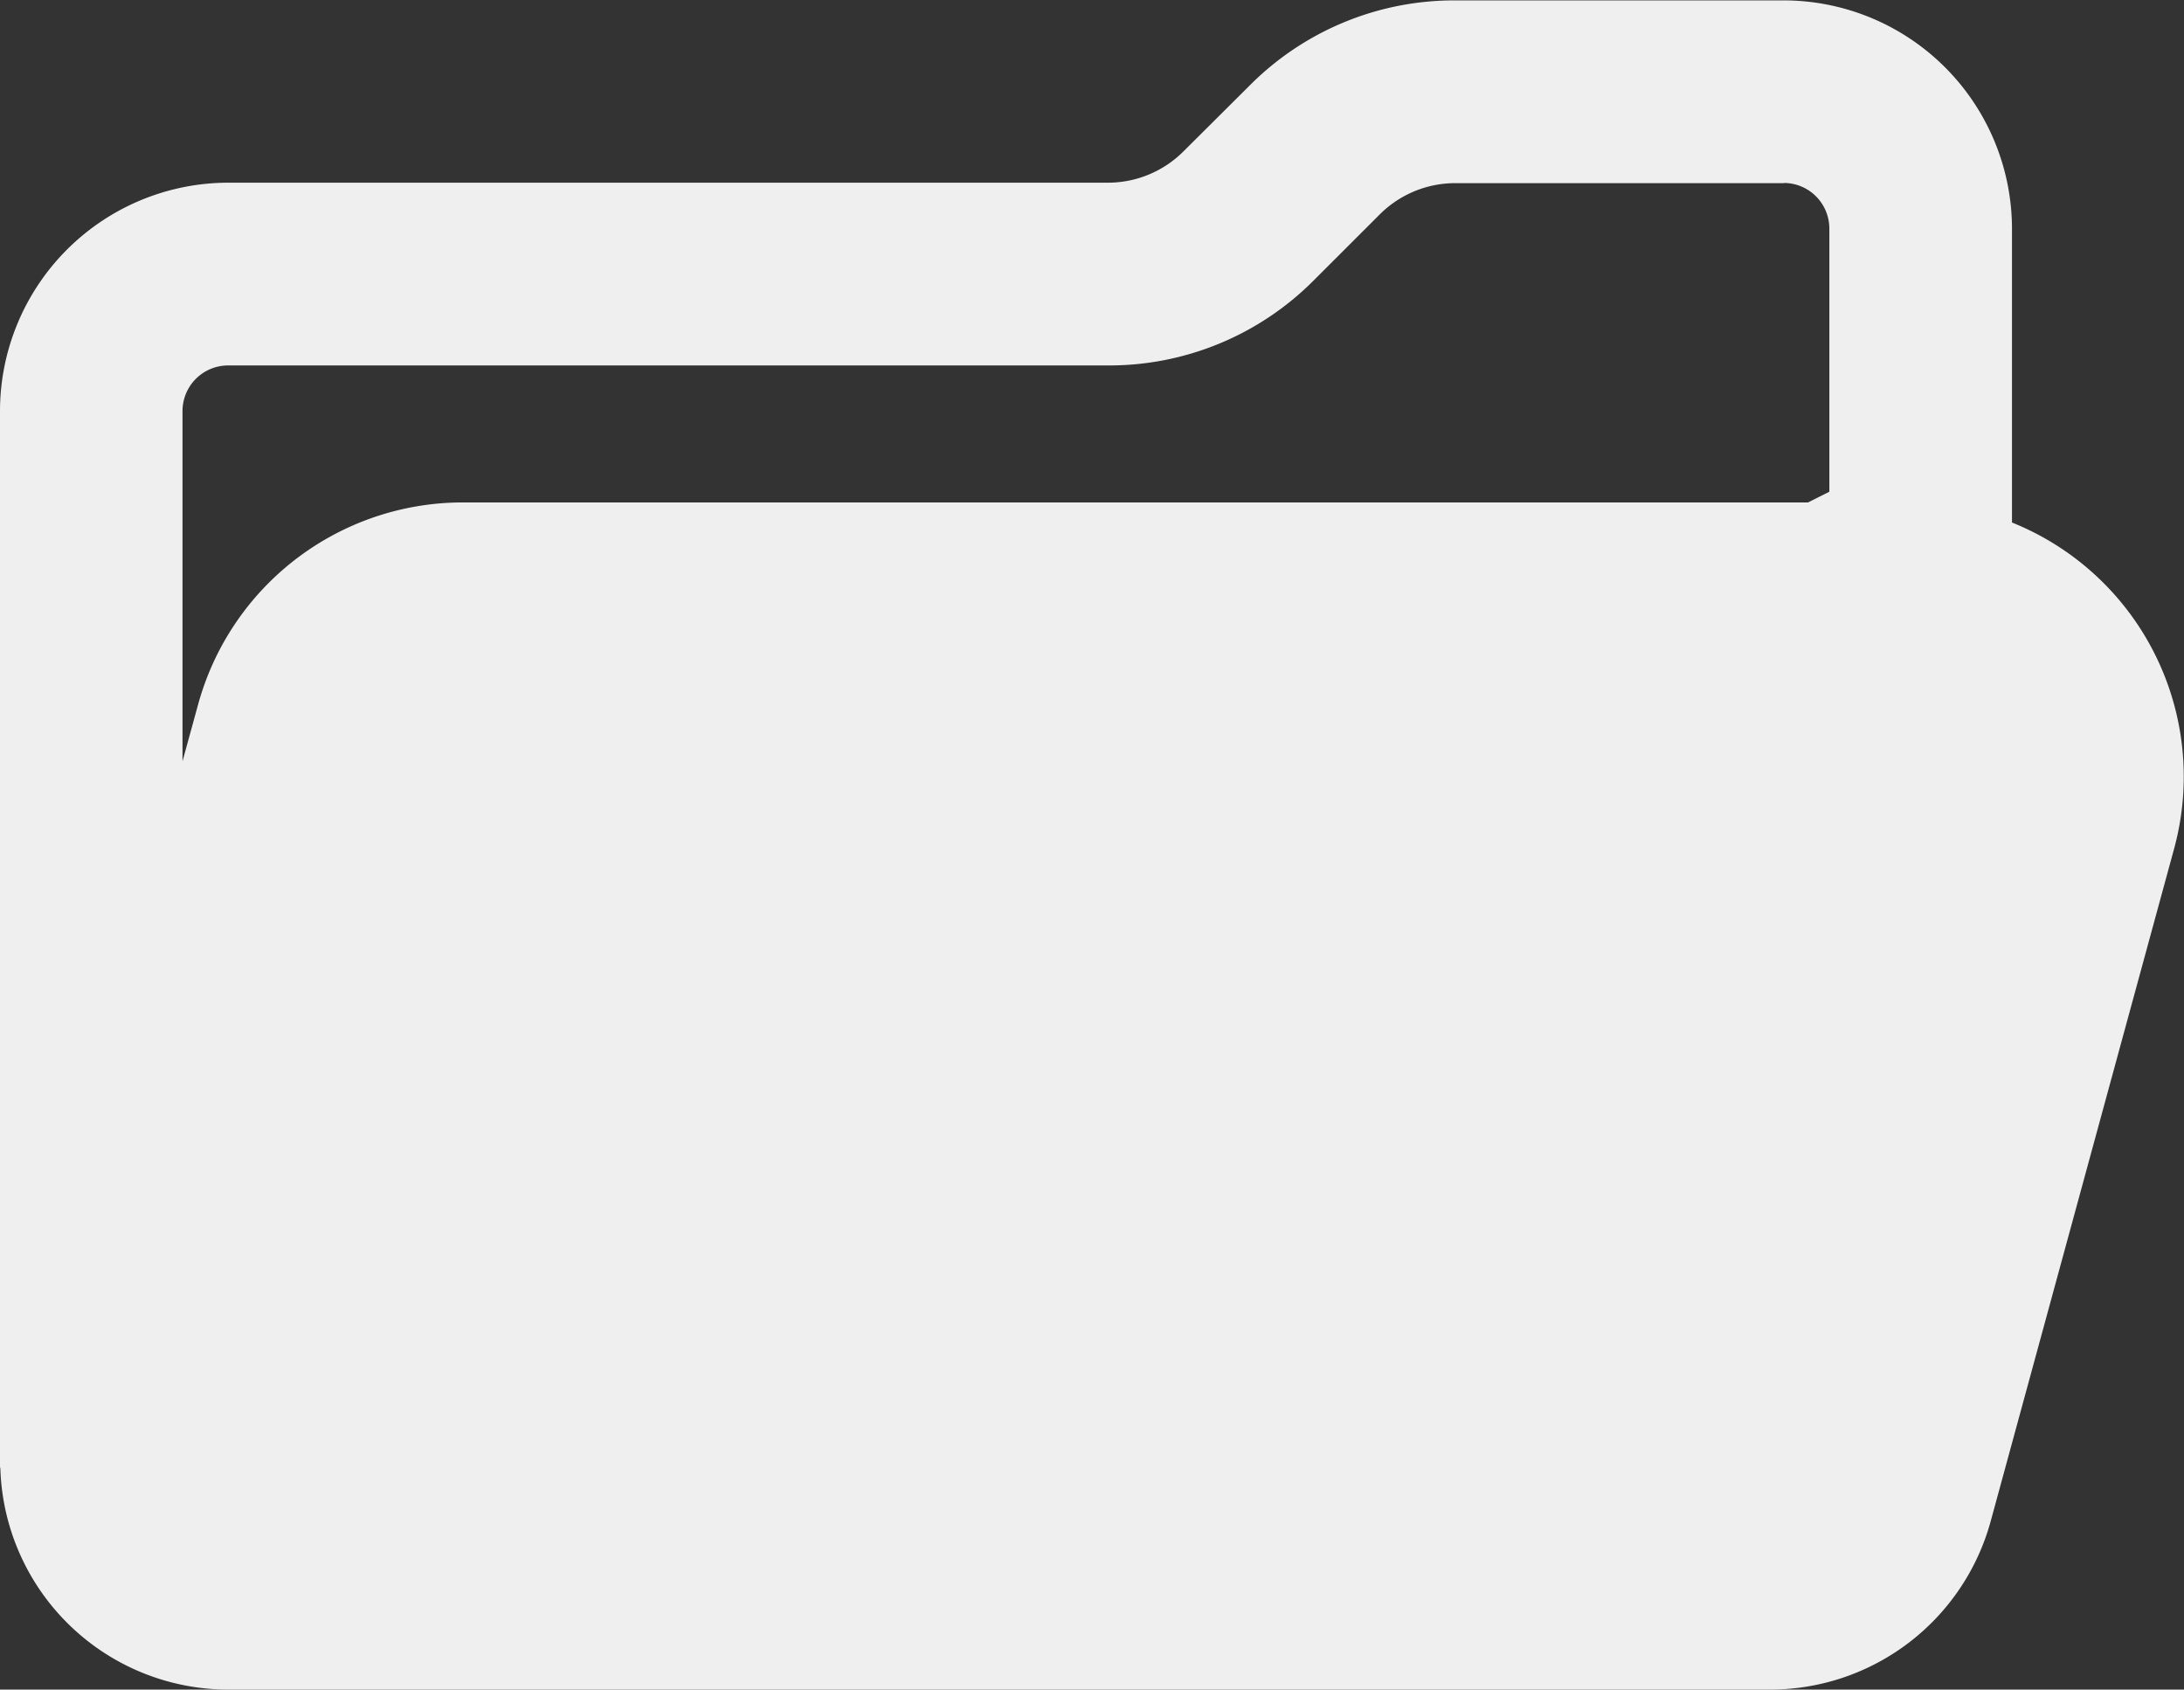
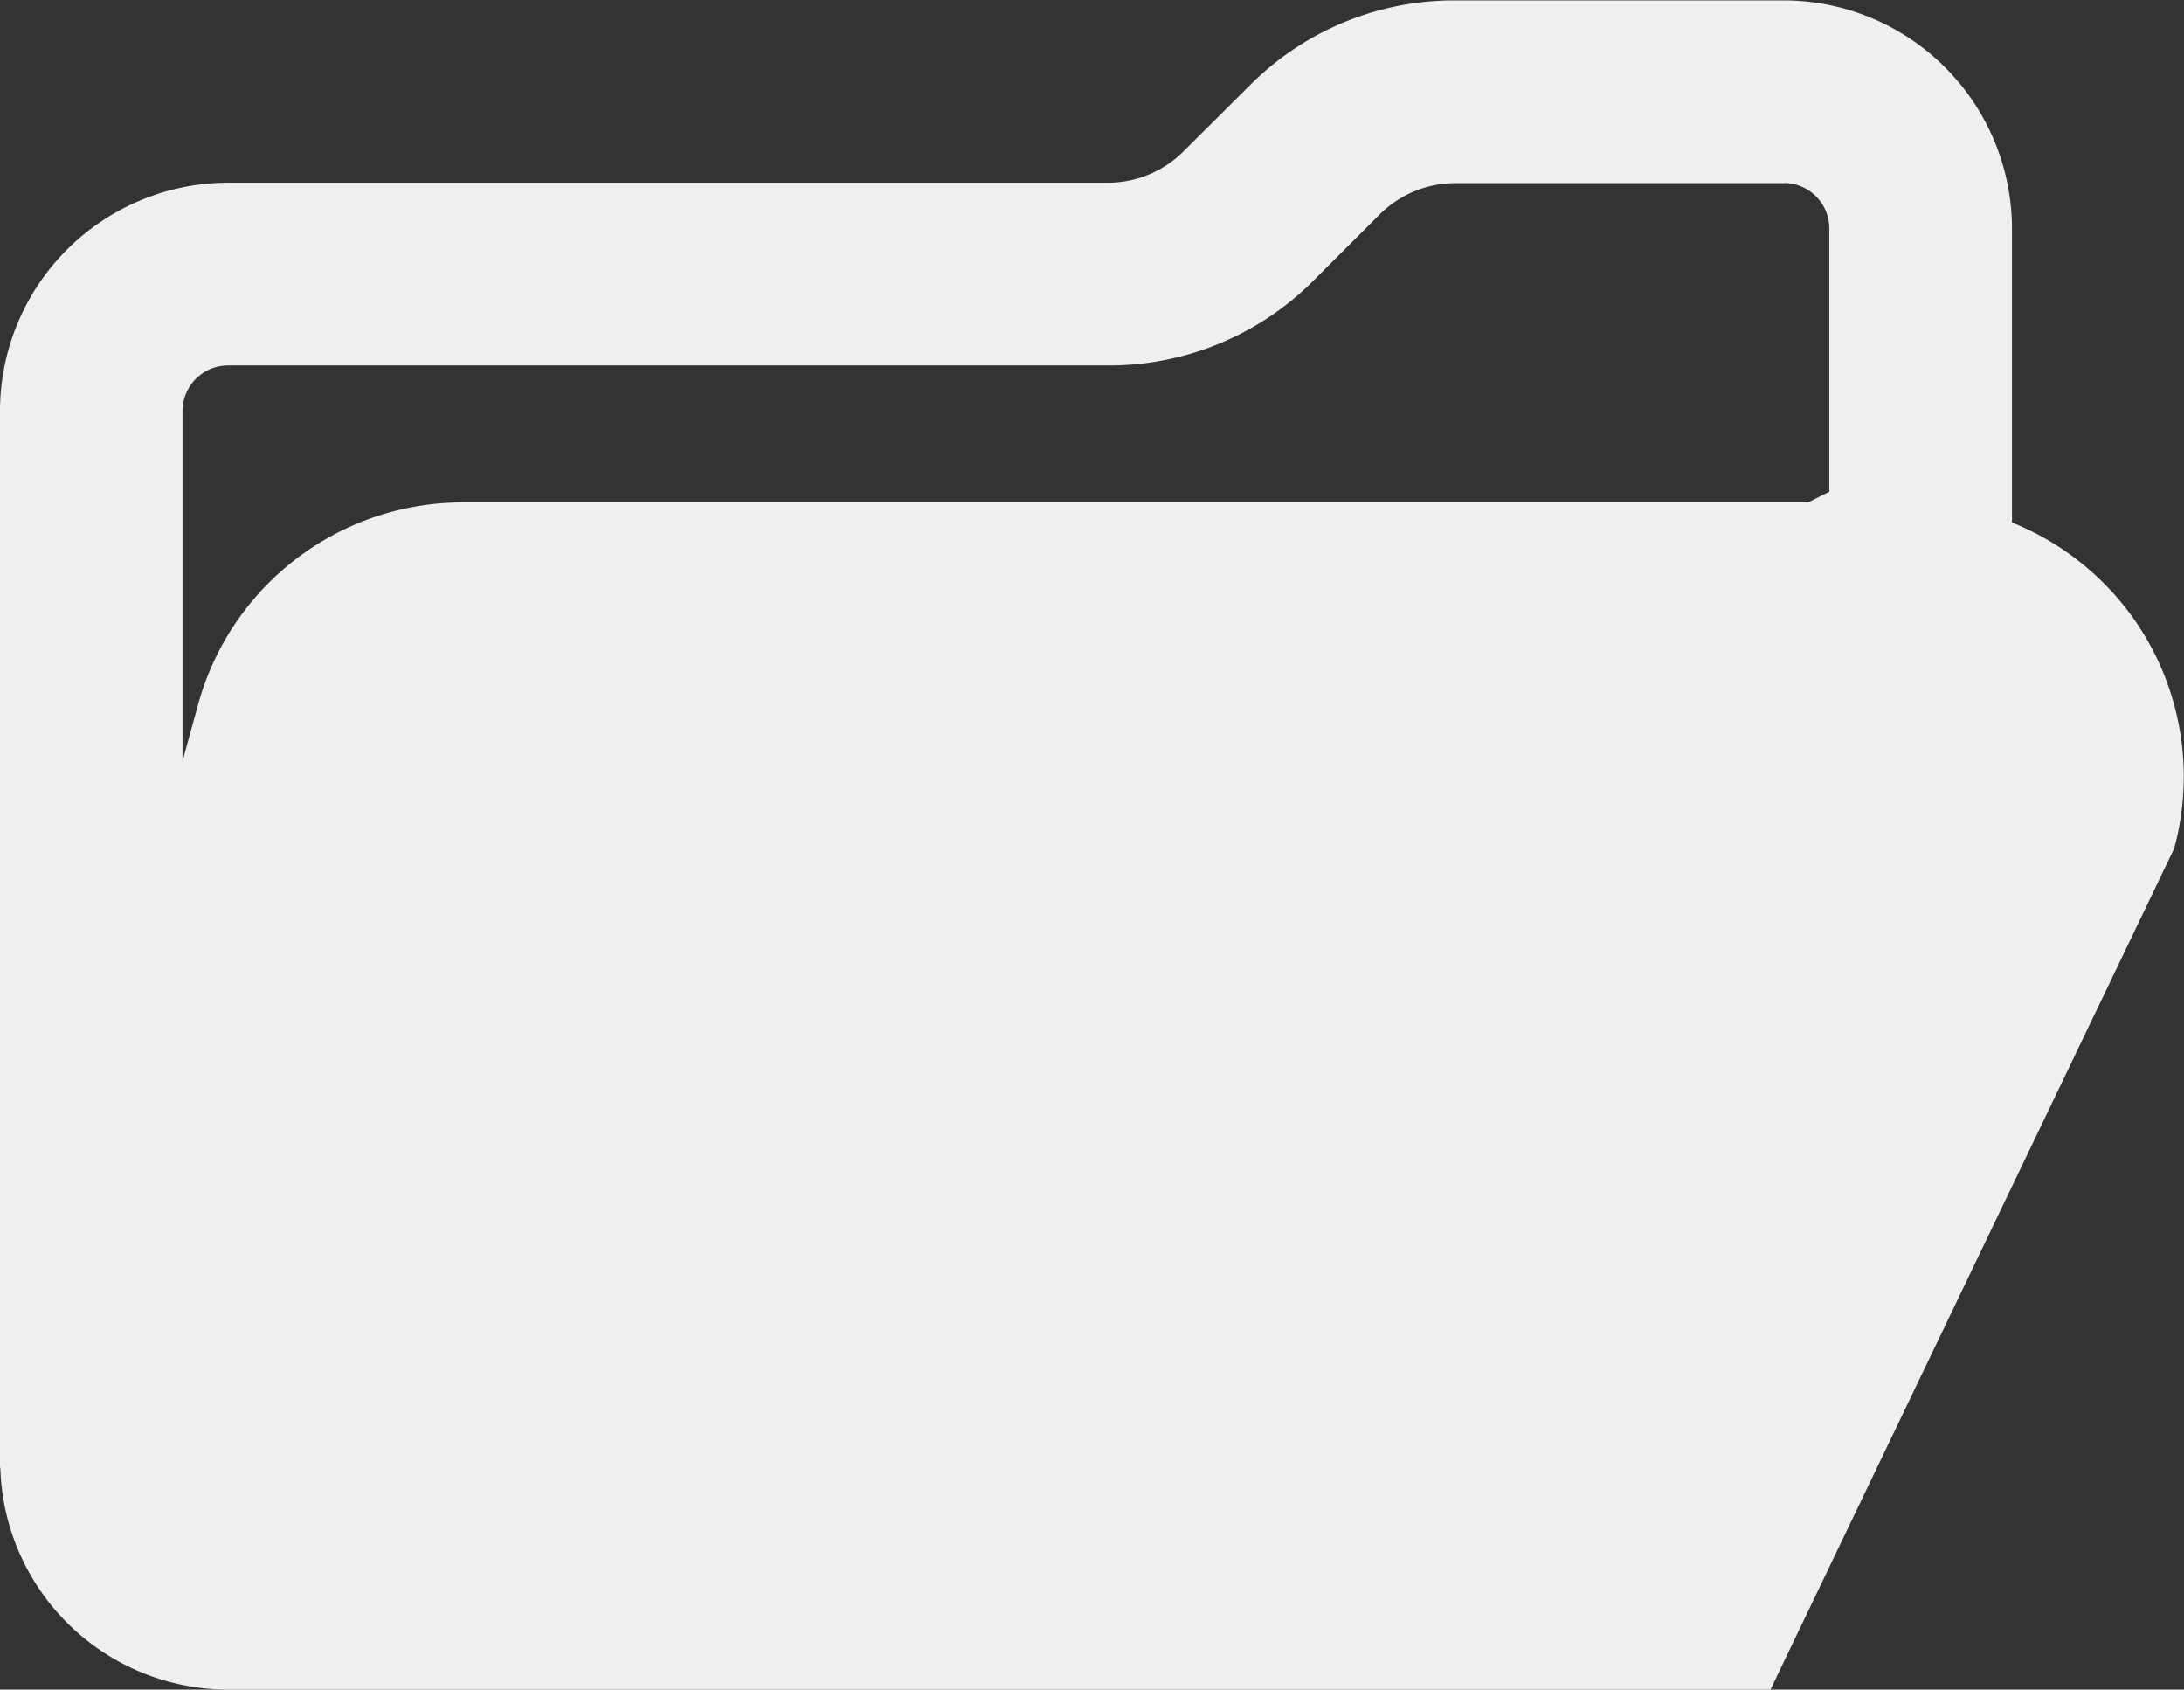
<svg xmlns="http://www.w3.org/2000/svg" width="33.506" height="25.914" viewBox="0 0 33.506 25.914">
  <rect x="0" y="0" width="33.506" height="25.914" fill="#333333" stroke="none" />
  <g id="ic-choose-files" transform="translate(0 25.914) rotate(-90)">
-     <path id="Path_1619" data-name="Path 1619" d="M24.608,19.177,23.6,18.164A1.64,1.64,0,0,1,23.112,17V3.5A3.506,3.506,0,0,0,19.61,0H3.425c-.018,0-.034.006-.05.006A3.5,3.5,0,0,0,0,3.5V27.162A3.51,3.51,0,0,0,2.581,30.54L12.9,33.355a4.2,4.2,0,0,0,5-2.488h4.508a3.506,3.506,0,0,0,3.5-3.5V22.327a4.426,4.426,0,0,0-1.3-3.15Zm-1.5,8.188a.7.7,0,0,1-.7.7H18.372l-.164-.327V7.093a4.212,4.212,0,0,0-3.1-4.054L14.238,2.8h5.371a.7.7,0,0,1,.7.7V17a4.426,4.426,0,0,0,1.3,3.15l1.012,1.013a1.64,1.64,0,0,1,.484,1.169v5.038Z" fill="#efefef" />
+     <path id="Path_1619" data-name="Path 1619" d="M24.608,19.177,23.6,18.164A1.64,1.64,0,0,1,23.112,17V3.5A3.506,3.506,0,0,0,19.61,0H3.425c-.018,0-.034.006-.05.006A3.5,3.5,0,0,0,0,3.5V27.162L12.9,33.355a4.2,4.2,0,0,0,5-2.488h4.508a3.506,3.506,0,0,0,3.5-3.5V22.327a4.426,4.426,0,0,0-1.3-3.15Zm-1.5,8.188a.7.7,0,0,1-.7.7H18.372l-.164-.327V7.093a4.212,4.212,0,0,0-3.1-4.054L14.238,2.8h5.371a.7.7,0,0,1,.7.7V17a4.426,4.426,0,0,0,1.3,3.15l1.012,1.013a1.64,1.64,0,0,1,.484,1.169v5.038Z" fill="#efefef" />
  </g>
</svg>